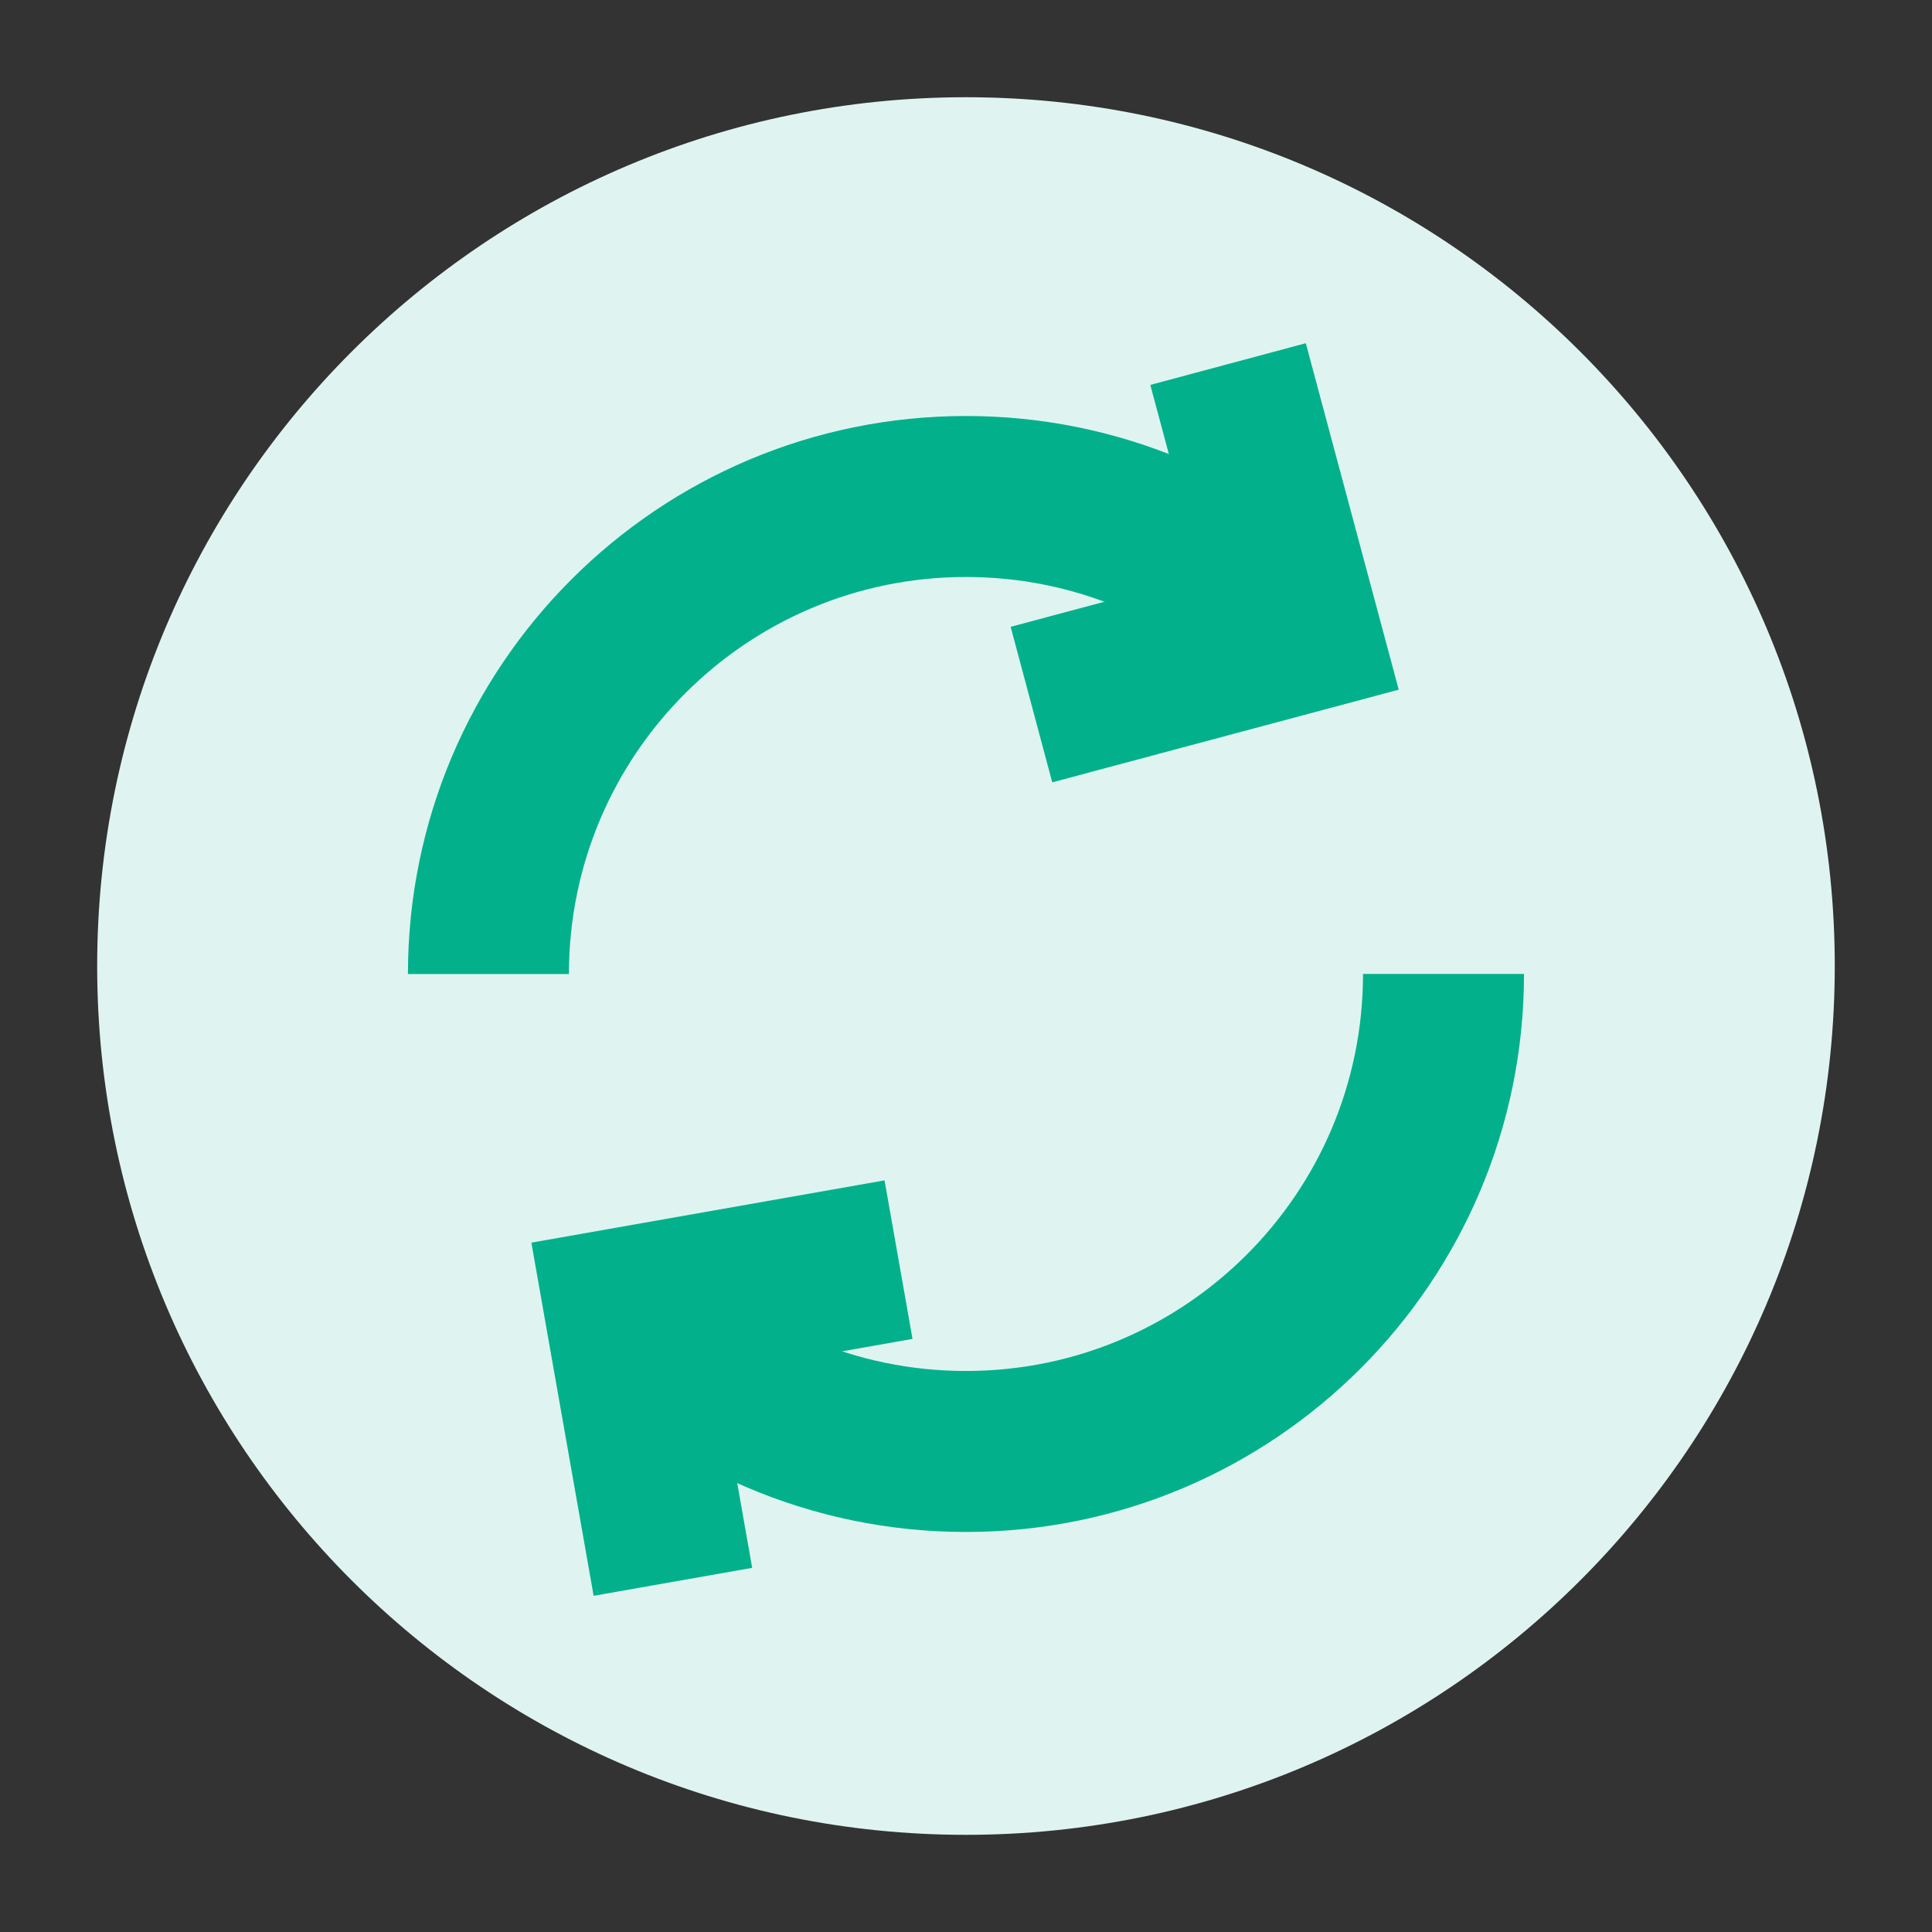
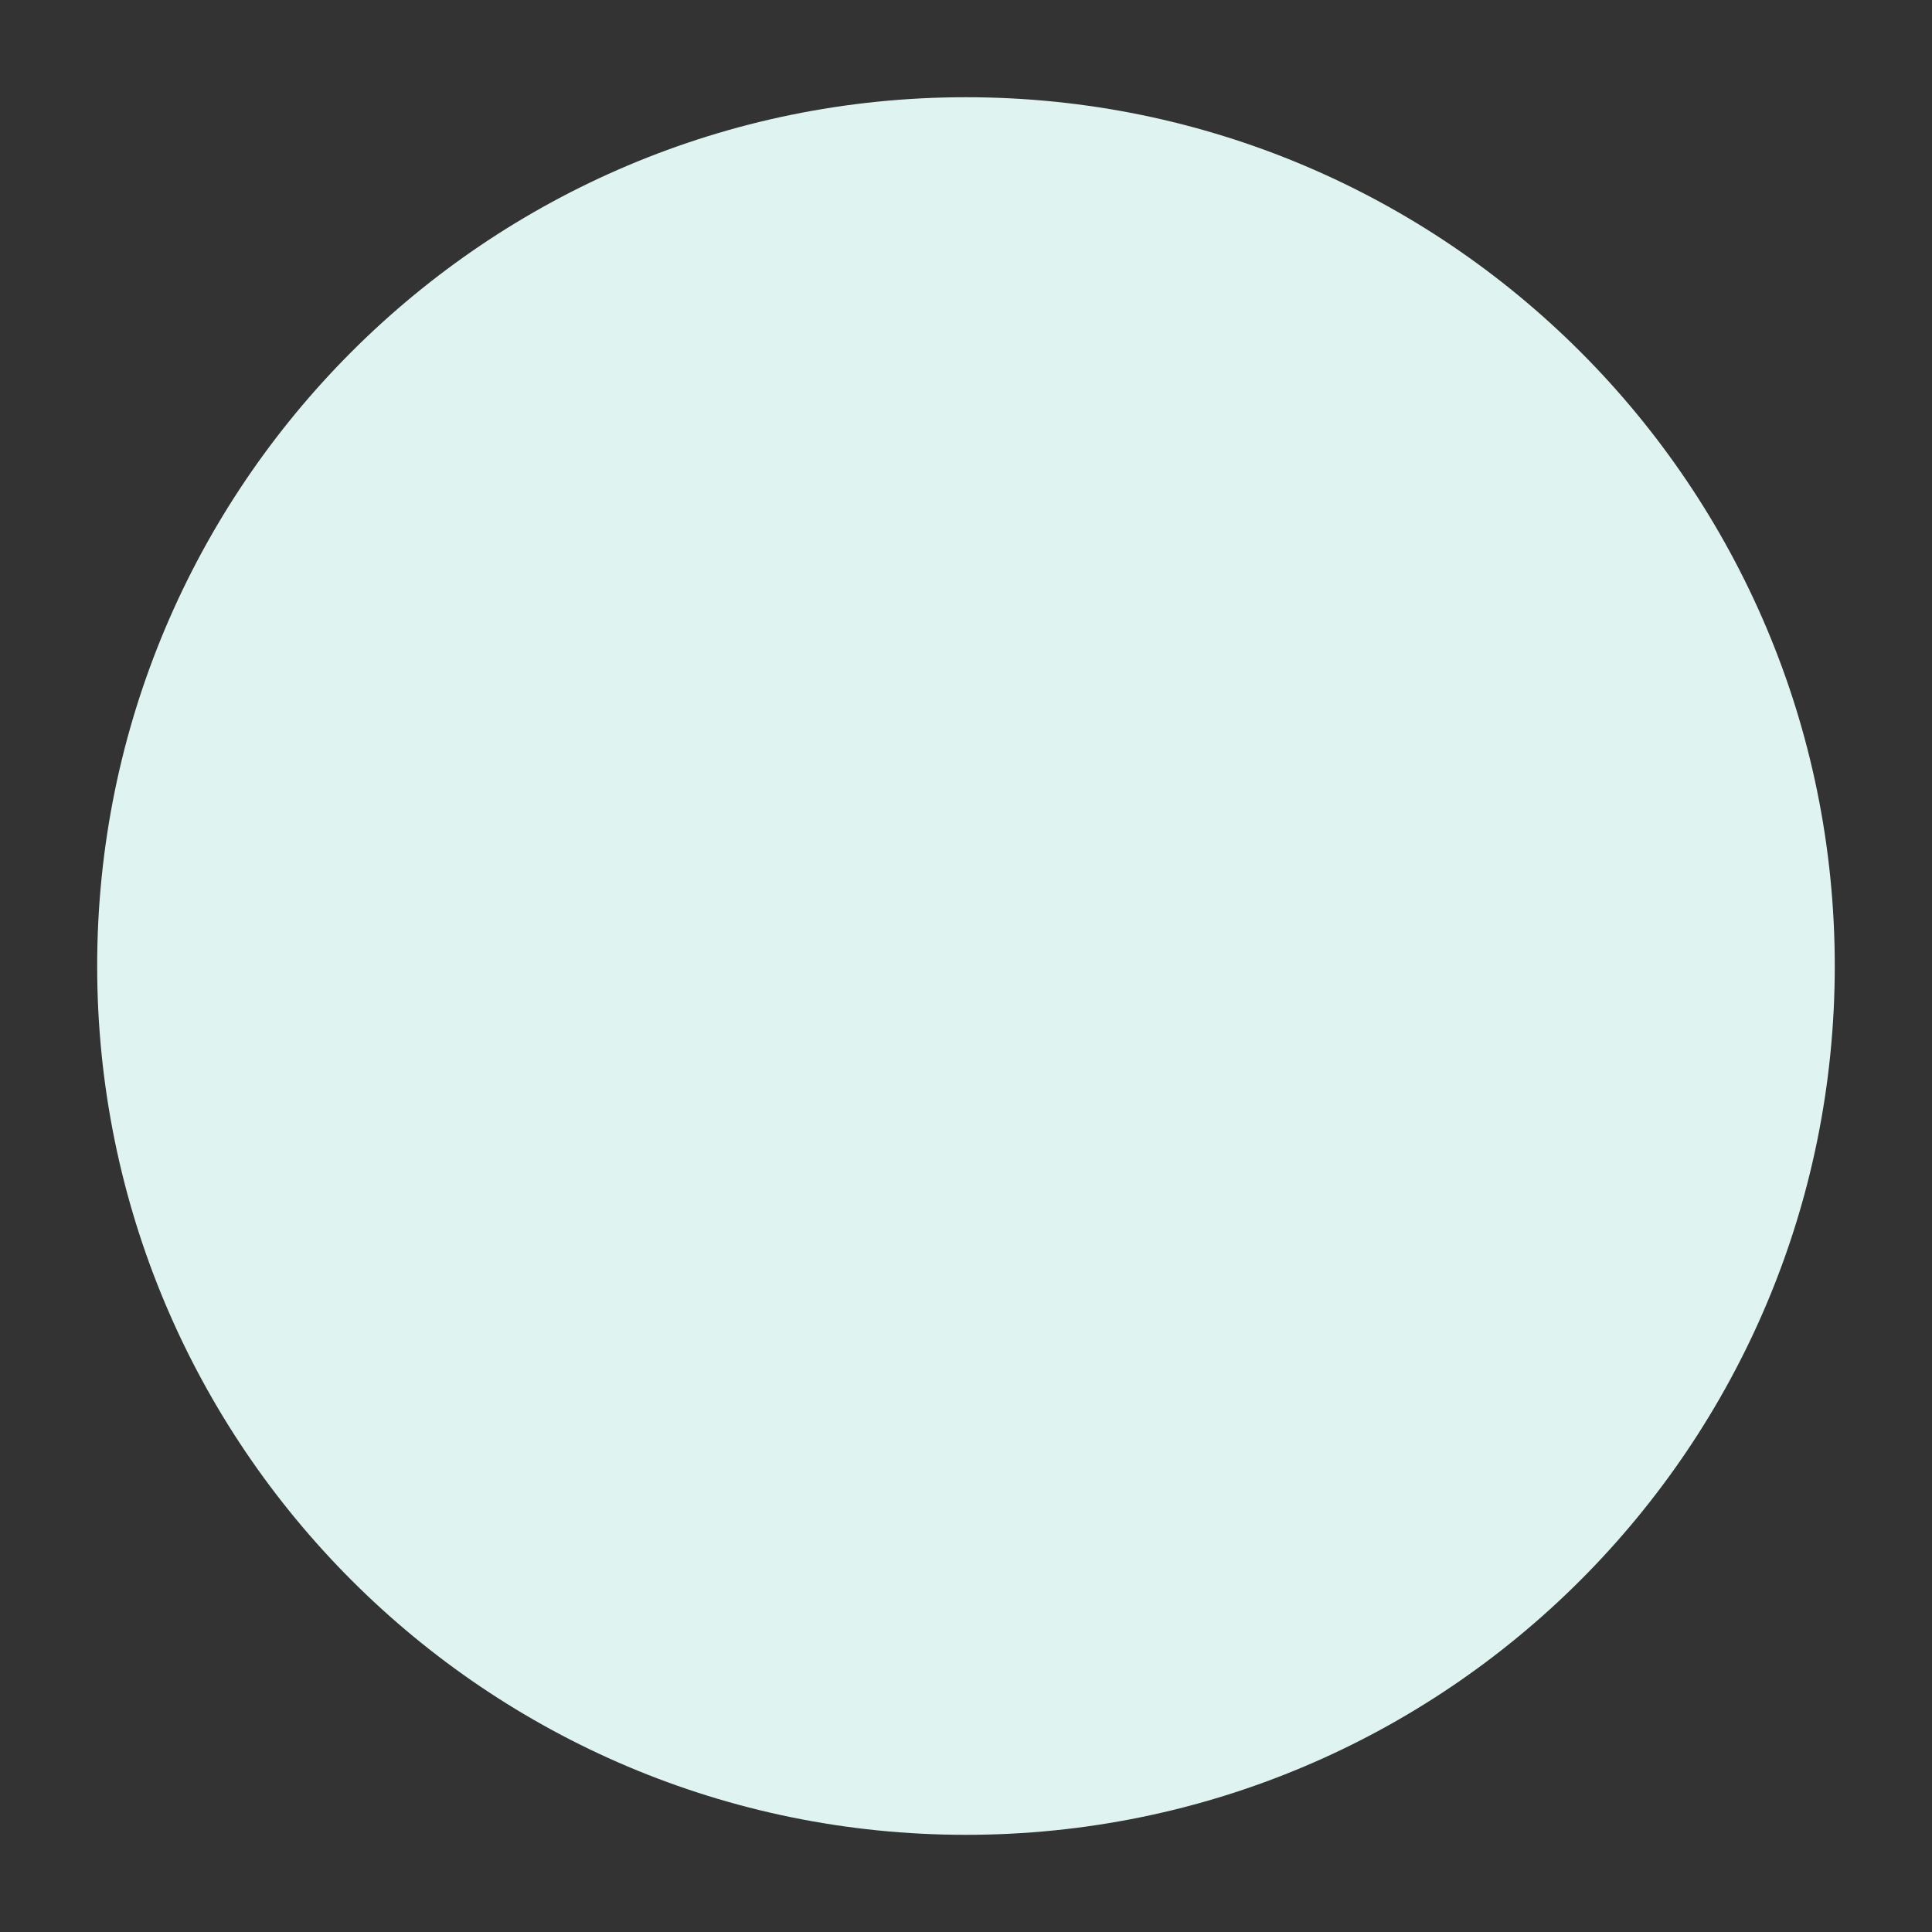
<svg xmlns="http://www.w3.org/2000/svg" width="64" height="64" viewBox="0 0 64 64" fill="none">
  <rect x="0" y="0" width="64" height="64" fill="#333333" stroke="none" />
  <path d="M31.999 60.781C47.894 60.781 60.779 47.895 60.779 32.001C60.779 16.106 47.894 3.221 31.999 3.221C16.104 3.221 3.219 16.106 3.219 32.001C3.219 47.895 16.104 60.781 31.999 60.781Z" fill="#DFF4F0" />
-   <path d="M16.18 32.267C16.18 23.527 23.266 16.447 32 16.447C36.306 16.447 40.213 18.167 43.066 20.961" stroke="#02B18C" stroke-width="5.333" stroke-miterlimit="10" />
-   <path d="M20.691 43.328C23.558 46.262 27.571 48.082 31.998 48.082C40.731 48.082 47.818 41.002 47.818 32.262" stroke="#02B18C" stroke-width="5.333" stroke-miterlimit="10" />
-   <path d="M34.168 23.34L43.068 20.96L40.681 12.06" stroke="#02B18C" stroke-width="5.333" stroke-miterlimit="10" />
-   <path d="M29.765 41.727L20.691 43.327L22.291 52.4" stroke="#02B18C" stroke-width="5.333" stroke-miterlimit="10" />
</svg>